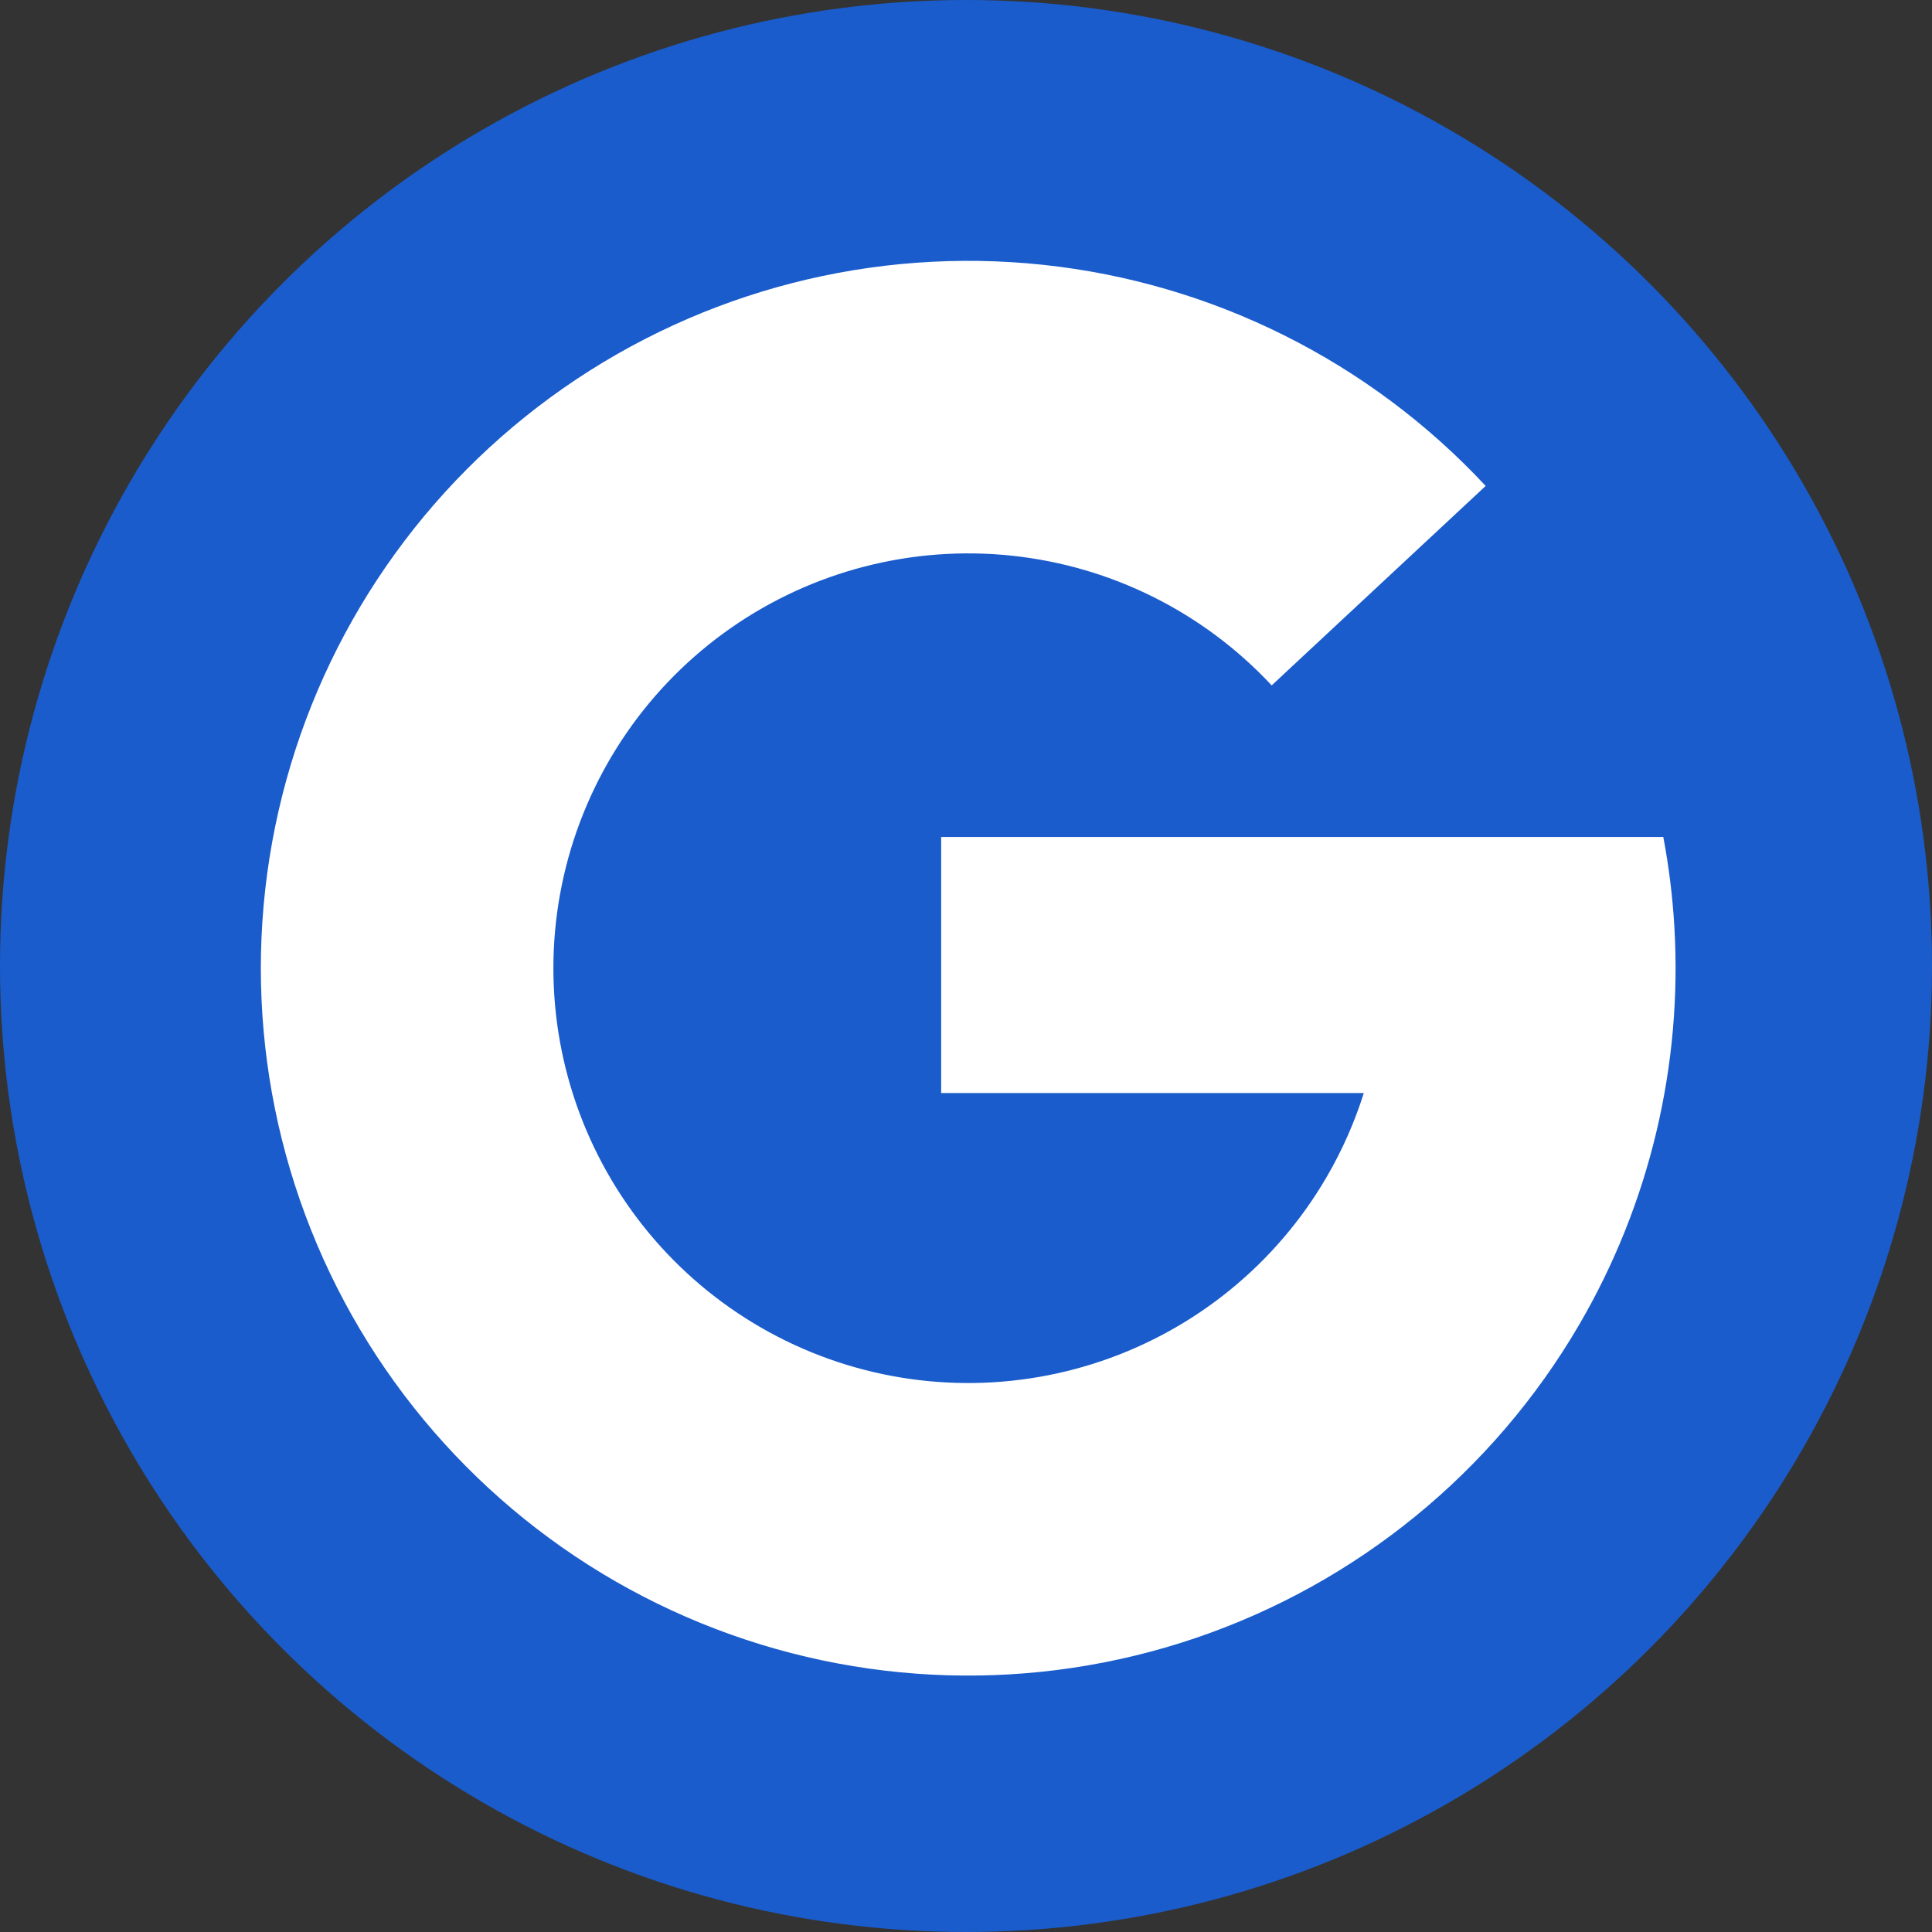
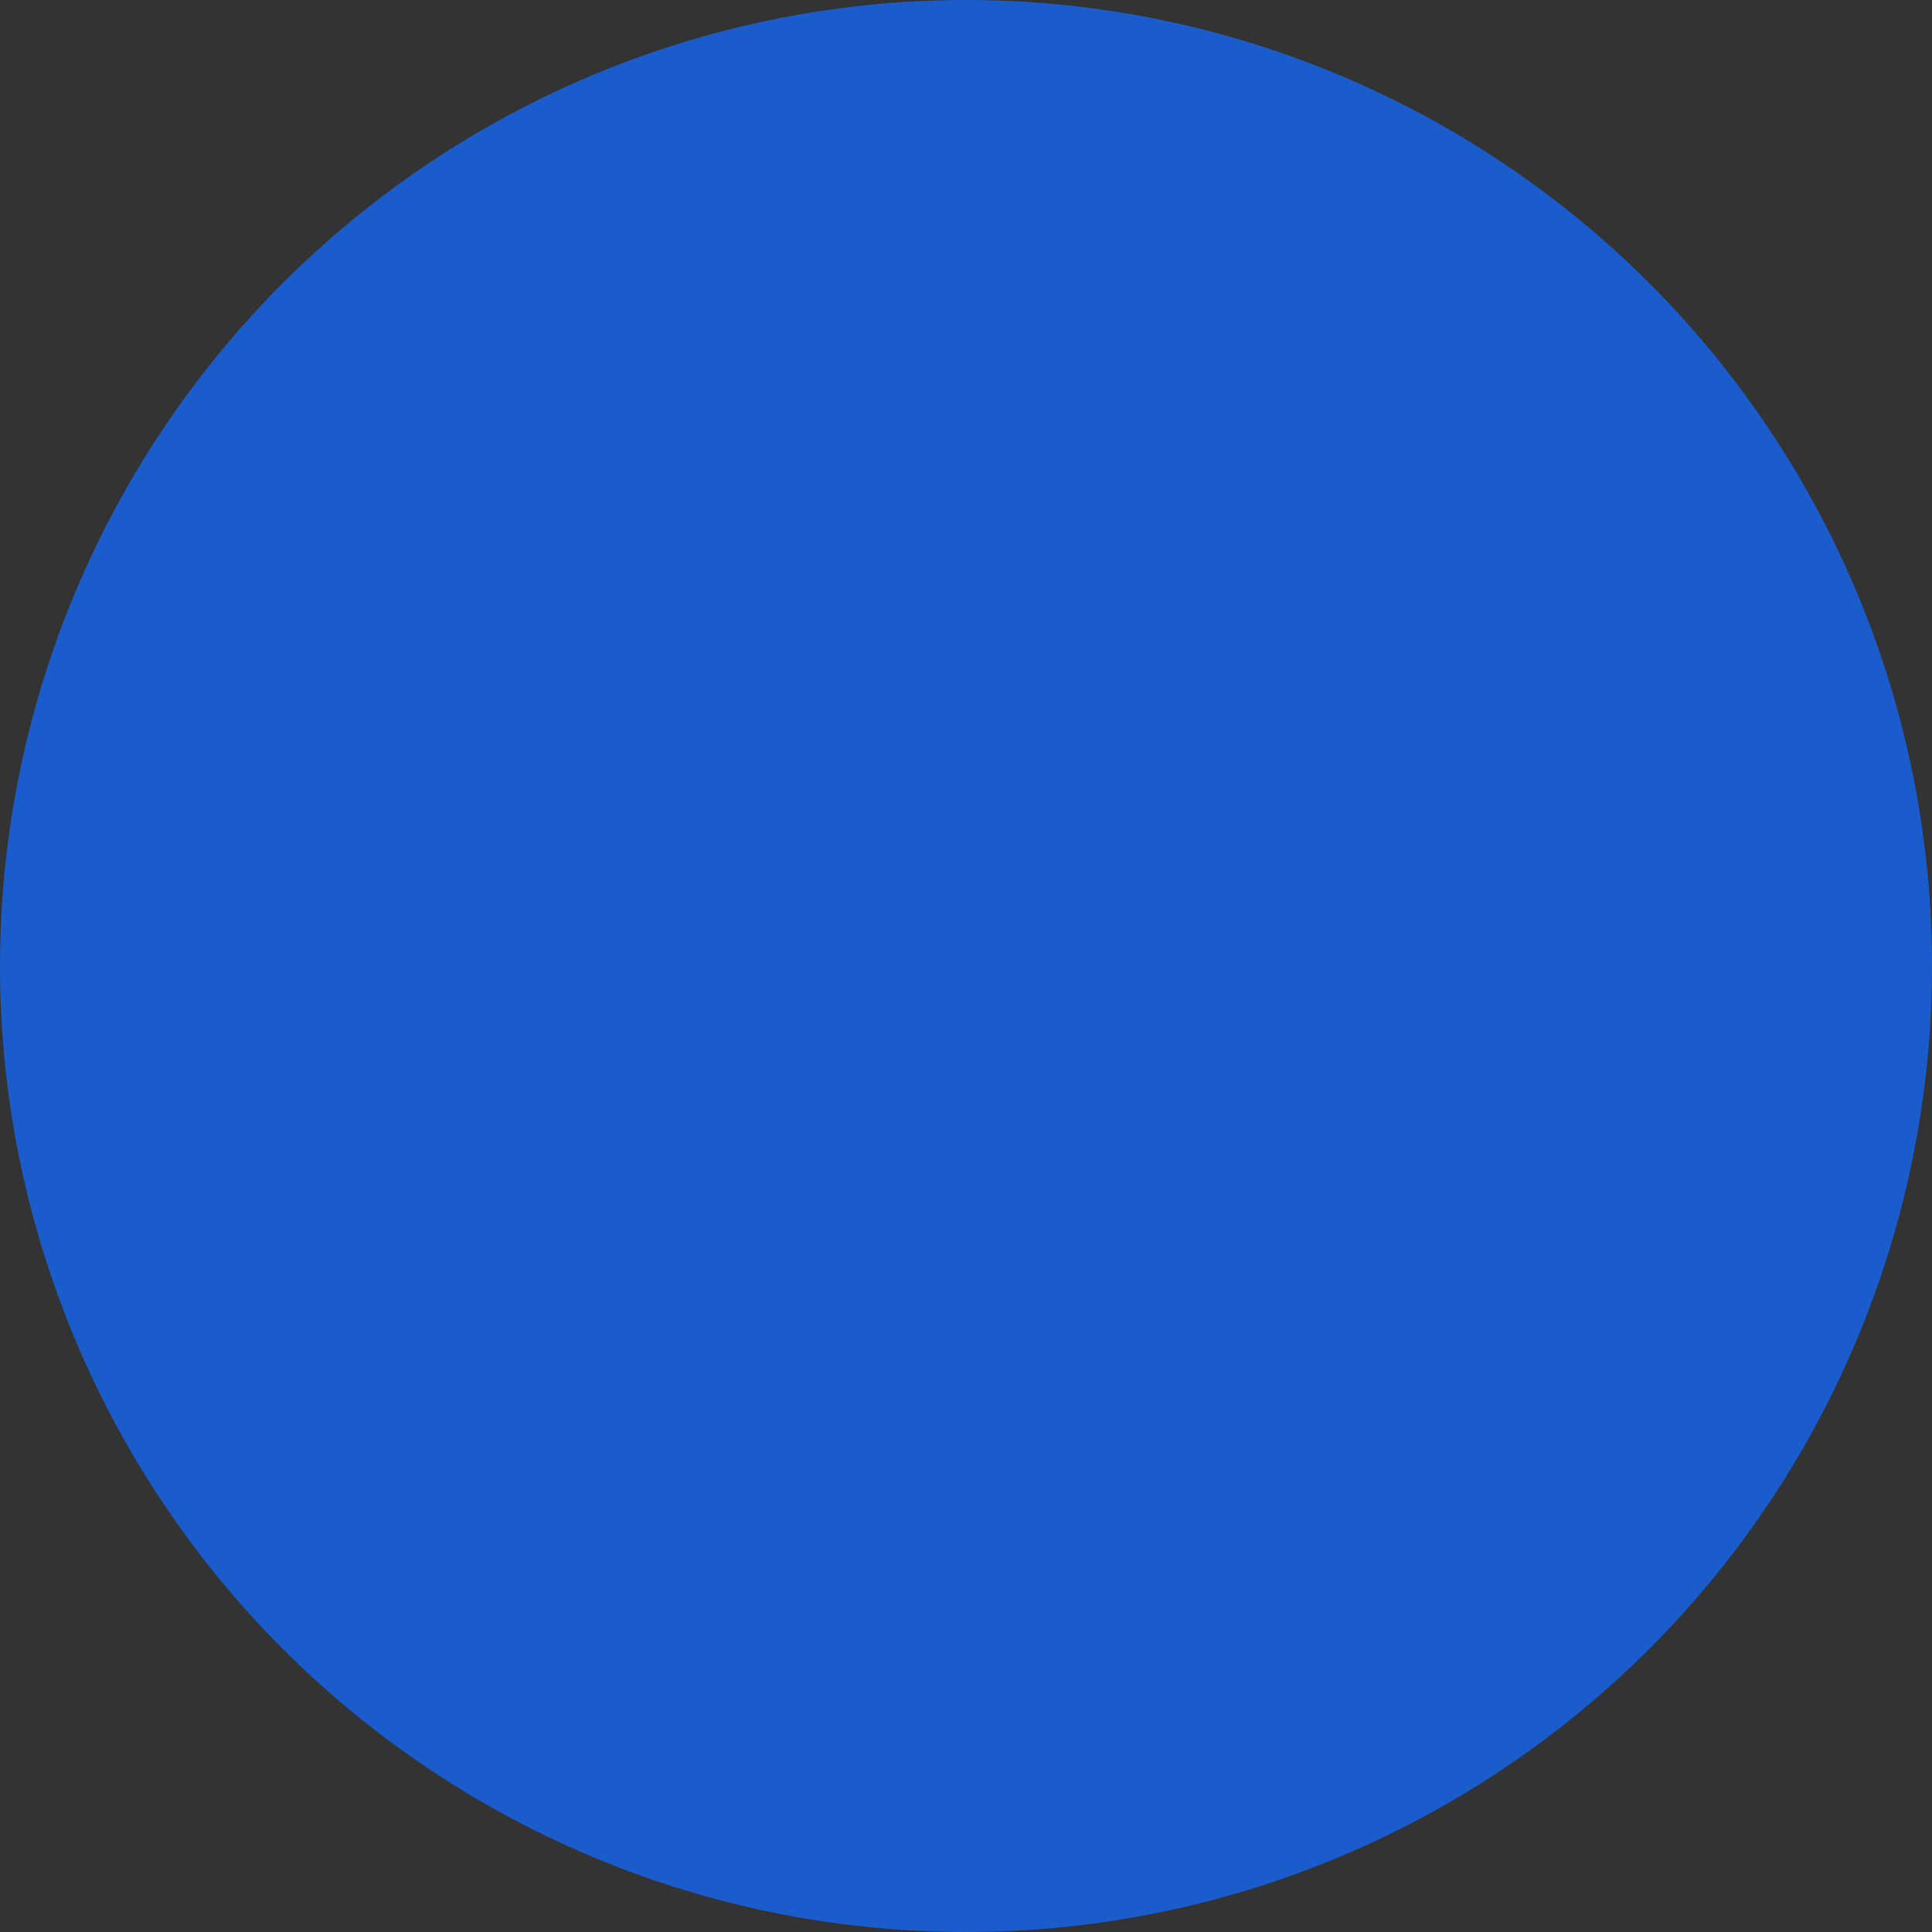
<svg xmlns="http://www.w3.org/2000/svg" width="437" height="437" viewBox="0 0 437 437" fill="none">
  <rect x="0" y="0" width="437" height="437" fill="#333333" stroke="none" />
  <circle cx="218.5" cy="218.5" r="218.5" fill="#1A5CCC" />
-   <path d="M235.872 59.892C274.198 63.956 309.77 81.719 336.047 109.913L287.64 155.029C272.23 138.495 251.37 128.078 228.894 125.695C206.418 123.312 183.837 129.121 165.303 142.056C146.768 154.991 133.526 174.182 128.009 196.1C122.493 218.018 125.074 241.191 135.277 261.359C145.481 281.526 162.621 297.333 183.547 305.873C204.474 314.413 227.779 315.112 249.18 307.842C270.581 300.572 288.638 285.822 300.032 266.302C303.572 260.238 306.395 253.84 308.479 247.235H212.882V209.588V189.323H376.223C377.493 196.05 378.324 202.819 378.723 209.588C380.57 240.929 373.158 272.289 357.18 299.662C337.749 332.947 306.957 358.1 270.464 370.497C233.971 382.894 194.229 381.702 158.545 367.139C122.86 352.576 93.632 325.622 76.233 291.231C58.833 256.841 54.432 217.326 63.839 179.95C73.246 142.574 95.828 109.849 127.433 87.792C159.039 65.735 197.545 55.828 235.872 59.892Z" fill="white" />
</svg>